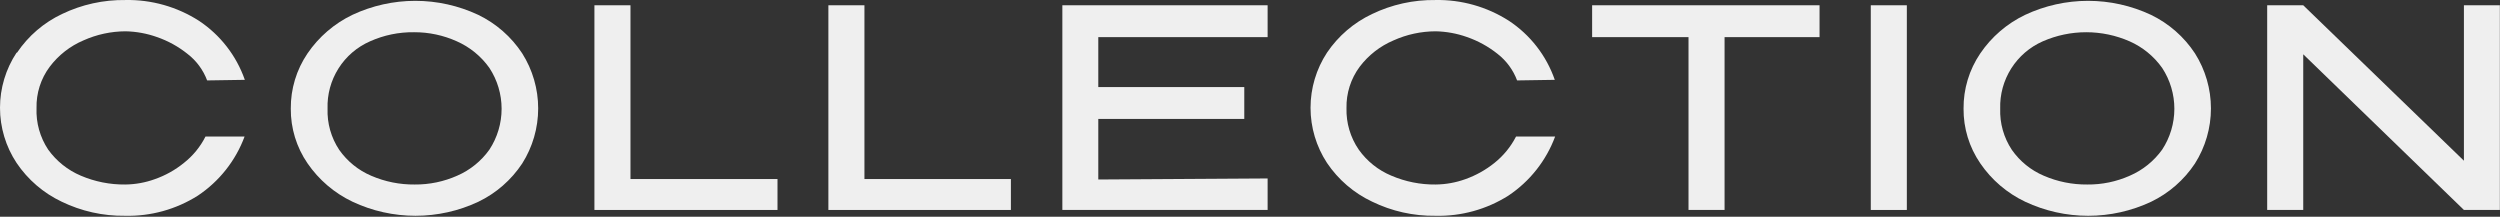
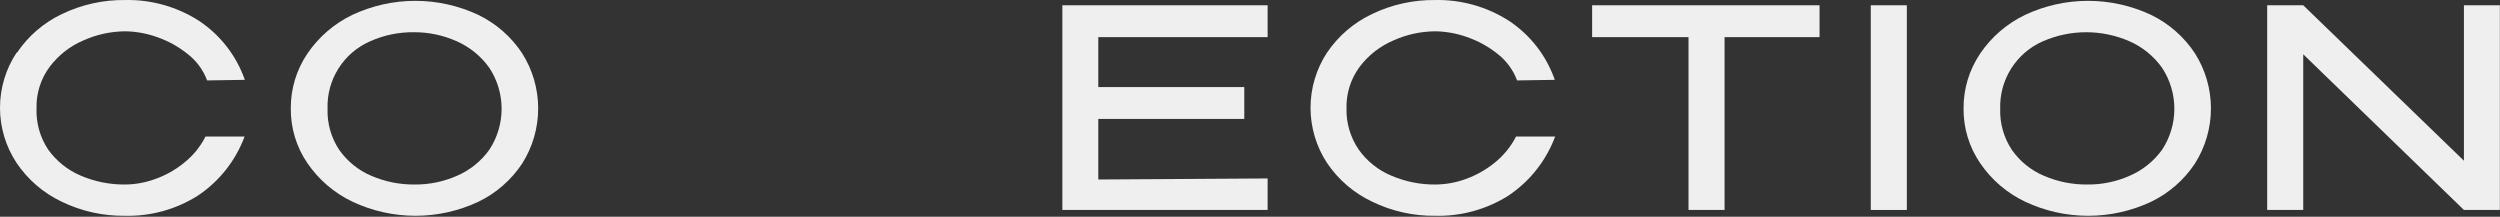
<svg xmlns="http://www.w3.org/2000/svg" width="173" height="15" viewBox="0 0 173 15" fill="none">
  <rect x="0" y="0" width="173" height="15" fill="#333333" stroke="none" />
-   <path d="M1.179 3.643C1.956 2.489 3.03 1.566 4.288 0.971C5.658 0.312 7.161 -0.019 8.681 0.002C10.481 -0.033 12.252 0.468 13.768 1.439C15.243 2.418 16.358 3.853 16.942 5.525L14.333 5.565C14.06 4.836 13.587 4.198 12.969 3.724C12.336 3.218 11.62 2.824 10.853 2.561C10.16 2.315 9.432 2.182 8.697 2.166C7.689 2.169 6.693 2.383 5.774 2.796C4.849 3.189 4.045 3.818 3.44 4.621C2.824 5.444 2.503 6.451 2.528 7.479C2.487 8.498 2.77 9.505 3.335 10.354C3.907 11.149 4.686 11.772 5.588 12.155C6.56 12.57 7.608 12.78 8.665 12.768C9.364 12.761 10.058 12.636 10.716 12.397C11.446 12.142 12.126 11.762 12.726 11.274C13.352 10.782 13.861 10.159 14.22 9.449H16.925C16.306 11.117 15.175 12.547 13.695 13.535C12.188 14.489 10.432 14.976 8.649 14.932C7.131 14.952 5.63 14.617 4.264 13.955C3.003 13.357 1.927 12.431 1.147 11.274C0.399 10.143 0 8.816 0 7.459C0 6.102 0.399 4.775 1.147 3.643H1.179Z" fill="#EFEFEF" />
+   <path d="M1.179 3.643C1.956 2.489 3.03 1.566 4.288 0.971C5.658 0.312 7.161 -0.019 8.681 0.002C10.481 -0.033 12.252 0.468 13.768 1.439C15.243 2.418 16.358 3.853 16.942 5.525L14.333 5.565C14.06 4.836 13.587 4.198 12.969 3.724C12.336 3.218 11.62 2.824 10.853 2.561C10.16 2.315 9.432 2.182 8.697 2.166C7.689 2.169 6.693 2.383 5.774 2.796C4.849 3.189 4.045 3.818 3.44 4.621C2.824 5.444 2.503 6.451 2.528 7.479C2.487 8.498 2.77 9.505 3.335 10.354C3.907 11.149 4.686 11.772 5.588 12.155C6.56 12.57 7.608 12.78 8.665 12.768C9.364 12.761 10.058 12.636 10.716 12.397C11.446 12.142 12.126 11.762 12.726 11.274C13.352 10.782 13.861 10.159 14.22 9.449H16.925C16.306 11.117 15.175 12.547 13.695 13.535C12.188 14.489 10.432 14.976 8.649 14.932C7.131 14.952 5.63 14.617 4.264 13.955C3.003 13.357 1.927 12.431 1.147 11.274C0.399 10.143 0 8.816 0 7.459C0 6.102 0.399 4.775 1.147 3.643H1.179" fill="#EFEFEF" />
  <path d="M33.092 1.027C34.329 1.624 35.381 2.545 36.136 3.692C36.858 4.832 37.242 6.154 37.242 7.503C37.242 8.853 36.858 10.175 36.136 11.315C35.381 12.455 34.332 13.37 33.1 13.963C31.739 14.602 30.255 14.932 28.752 14.932C27.248 14.932 25.764 14.602 24.403 13.963C23.144 13.366 22.066 12.447 21.278 11.299C20.515 10.187 20.112 8.868 20.123 7.519C20.111 6.158 20.514 4.826 21.278 3.7C22.061 2.551 23.134 1.629 24.387 1.027C25.749 0.389 27.235 0.058 28.739 0.058C30.244 0.058 31.73 0.389 33.092 1.027ZM31.646 12.154C32.536 11.767 33.304 11.144 33.867 10.354C34.418 9.514 34.711 8.532 34.711 7.527C34.711 6.523 34.418 5.541 33.867 4.701C33.296 3.896 32.517 3.259 31.614 2.86C30.685 2.441 29.677 2.226 28.659 2.23C27.607 2.215 26.566 2.43 25.606 2.86C24.706 3.254 23.945 3.908 23.422 4.739C22.898 5.569 22.635 6.538 22.667 7.519C22.632 8.531 22.914 9.527 23.474 10.37C24.031 11.162 24.797 11.783 25.687 12.162C26.638 12.573 27.664 12.779 28.699 12.768C29.714 12.777 30.719 12.568 31.646 12.154Z" fill="#EFEFEF" />
-   <path d="M43.629 0.365V12.389H53.803V14.529H41.134V0.365H43.629Z" fill="#EFEFEF" />
-   <path d="M59.819 0.365V12.389H69.954V14.529H57.324V0.365H59.819Z" fill="#EFEFEF" />
  <path d="M86.104 8.23H76.002V12.421L87.719 12.349V14.529H73.515V0.365H87.719V2.57H76.002V6.026H86.104V8.23Z" fill="#EFEFEF" />
  <path d="M91.828 3.643C92.609 2.489 93.685 1.566 94.945 0.971C96.312 0.313 97.813 -0.018 99.33 0.002C101.131 -0.033 102.901 0.468 104.417 1.439C105.895 2.416 107.01 3.852 107.591 5.525L104.983 5.565C104.71 4.838 104.24 4.2 103.626 3.724C102.992 3.219 102.276 2.826 101.51 2.561C100.817 2.315 100.089 2.182 99.354 2.166C98.346 2.168 97.35 2.382 96.431 2.796C95.504 3.189 94.697 3.818 94.089 4.621C93.477 5.446 93.156 6.451 93.177 7.479C93.149 8.503 93.445 9.509 94.025 10.354C94.593 11.153 95.373 11.777 96.278 12.155C97.249 12.572 98.297 12.781 99.354 12.768C100.054 12.76 100.747 12.635 101.405 12.397C102.134 12.138 102.813 11.759 103.416 11.274C104.037 10.778 104.546 10.156 104.91 9.449H107.615C106.995 11.117 105.865 12.547 104.385 13.535C102.875 14.49 101.116 14.976 99.33 14.932C97.815 14.953 96.316 14.619 94.953 13.955C93.689 13.36 92.609 12.433 91.828 11.274C91.085 10.141 90.689 8.815 90.689 7.459C90.689 6.103 91.085 4.777 91.828 3.643Z" fill="#EFEFEF" />
  <path d="M125.913 0.365V2.57H119.34V14.529H116.845V2.57H110.175V0.365H125.913ZM110.175 2.513V0.365H125.913L110.175 2.513Z" fill="#EFEFEF" />
  <path d="M131.953 14.529H129.458V0.365H131.953V14.529Z" fill="#EFEFEF" />
  <path d="M148.847 1.027C150.084 1.624 151.136 2.545 151.891 3.692C152.613 4.832 152.997 6.154 152.997 7.503C152.997 8.853 152.613 10.175 151.891 11.315C151.136 12.455 150.087 13.37 148.855 13.963C147.493 14.602 146.007 14.933 144.502 14.933C142.998 14.933 141.512 14.602 140.15 13.963C138.892 13.368 137.816 12.449 137.033 11.299C136.27 10.187 135.867 8.868 135.878 7.519C135.866 6.158 136.269 4.826 137.033 3.7C137.814 2.549 138.887 1.627 140.142 1.027C141.504 0.389 142.99 0.058 144.494 0.058C145.999 0.058 147.485 0.389 148.847 1.027ZM147.393 12.154C148.285 11.767 149.055 11.144 149.622 10.354C150.173 9.514 150.466 8.532 150.466 7.527C150.466 6.523 150.173 5.541 149.622 4.701C149.051 3.896 148.272 3.259 147.369 2.86C146.422 2.445 145.399 2.23 144.365 2.23C143.331 2.23 142.308 2.445 141.361 2.86C140.462 3.255 139.701 3.91 139.176 4.74C138.651 5.57 138.385 6.538 138.414 7.519C138.379 8.531 138.661 9.527 139.221 10.37C139.776 11.163 140.543 11.785 141.434 12.162C142.382 12.572 143.405 12.778 144.438 12.768C145.456 12.78 146.464 12.57 147.393 12.154Z" fill="#EFEFEF" />
  <path d="M170.503 11.121V0.365H172.99V14.529H170.503L159.384 3.757V14.529H156.889V0.365H159.384L170.503 11.121ZM159.384 14.529H156.889V0.365L159.384 14.529Z" fill="#EFEFEF" />
</svg>